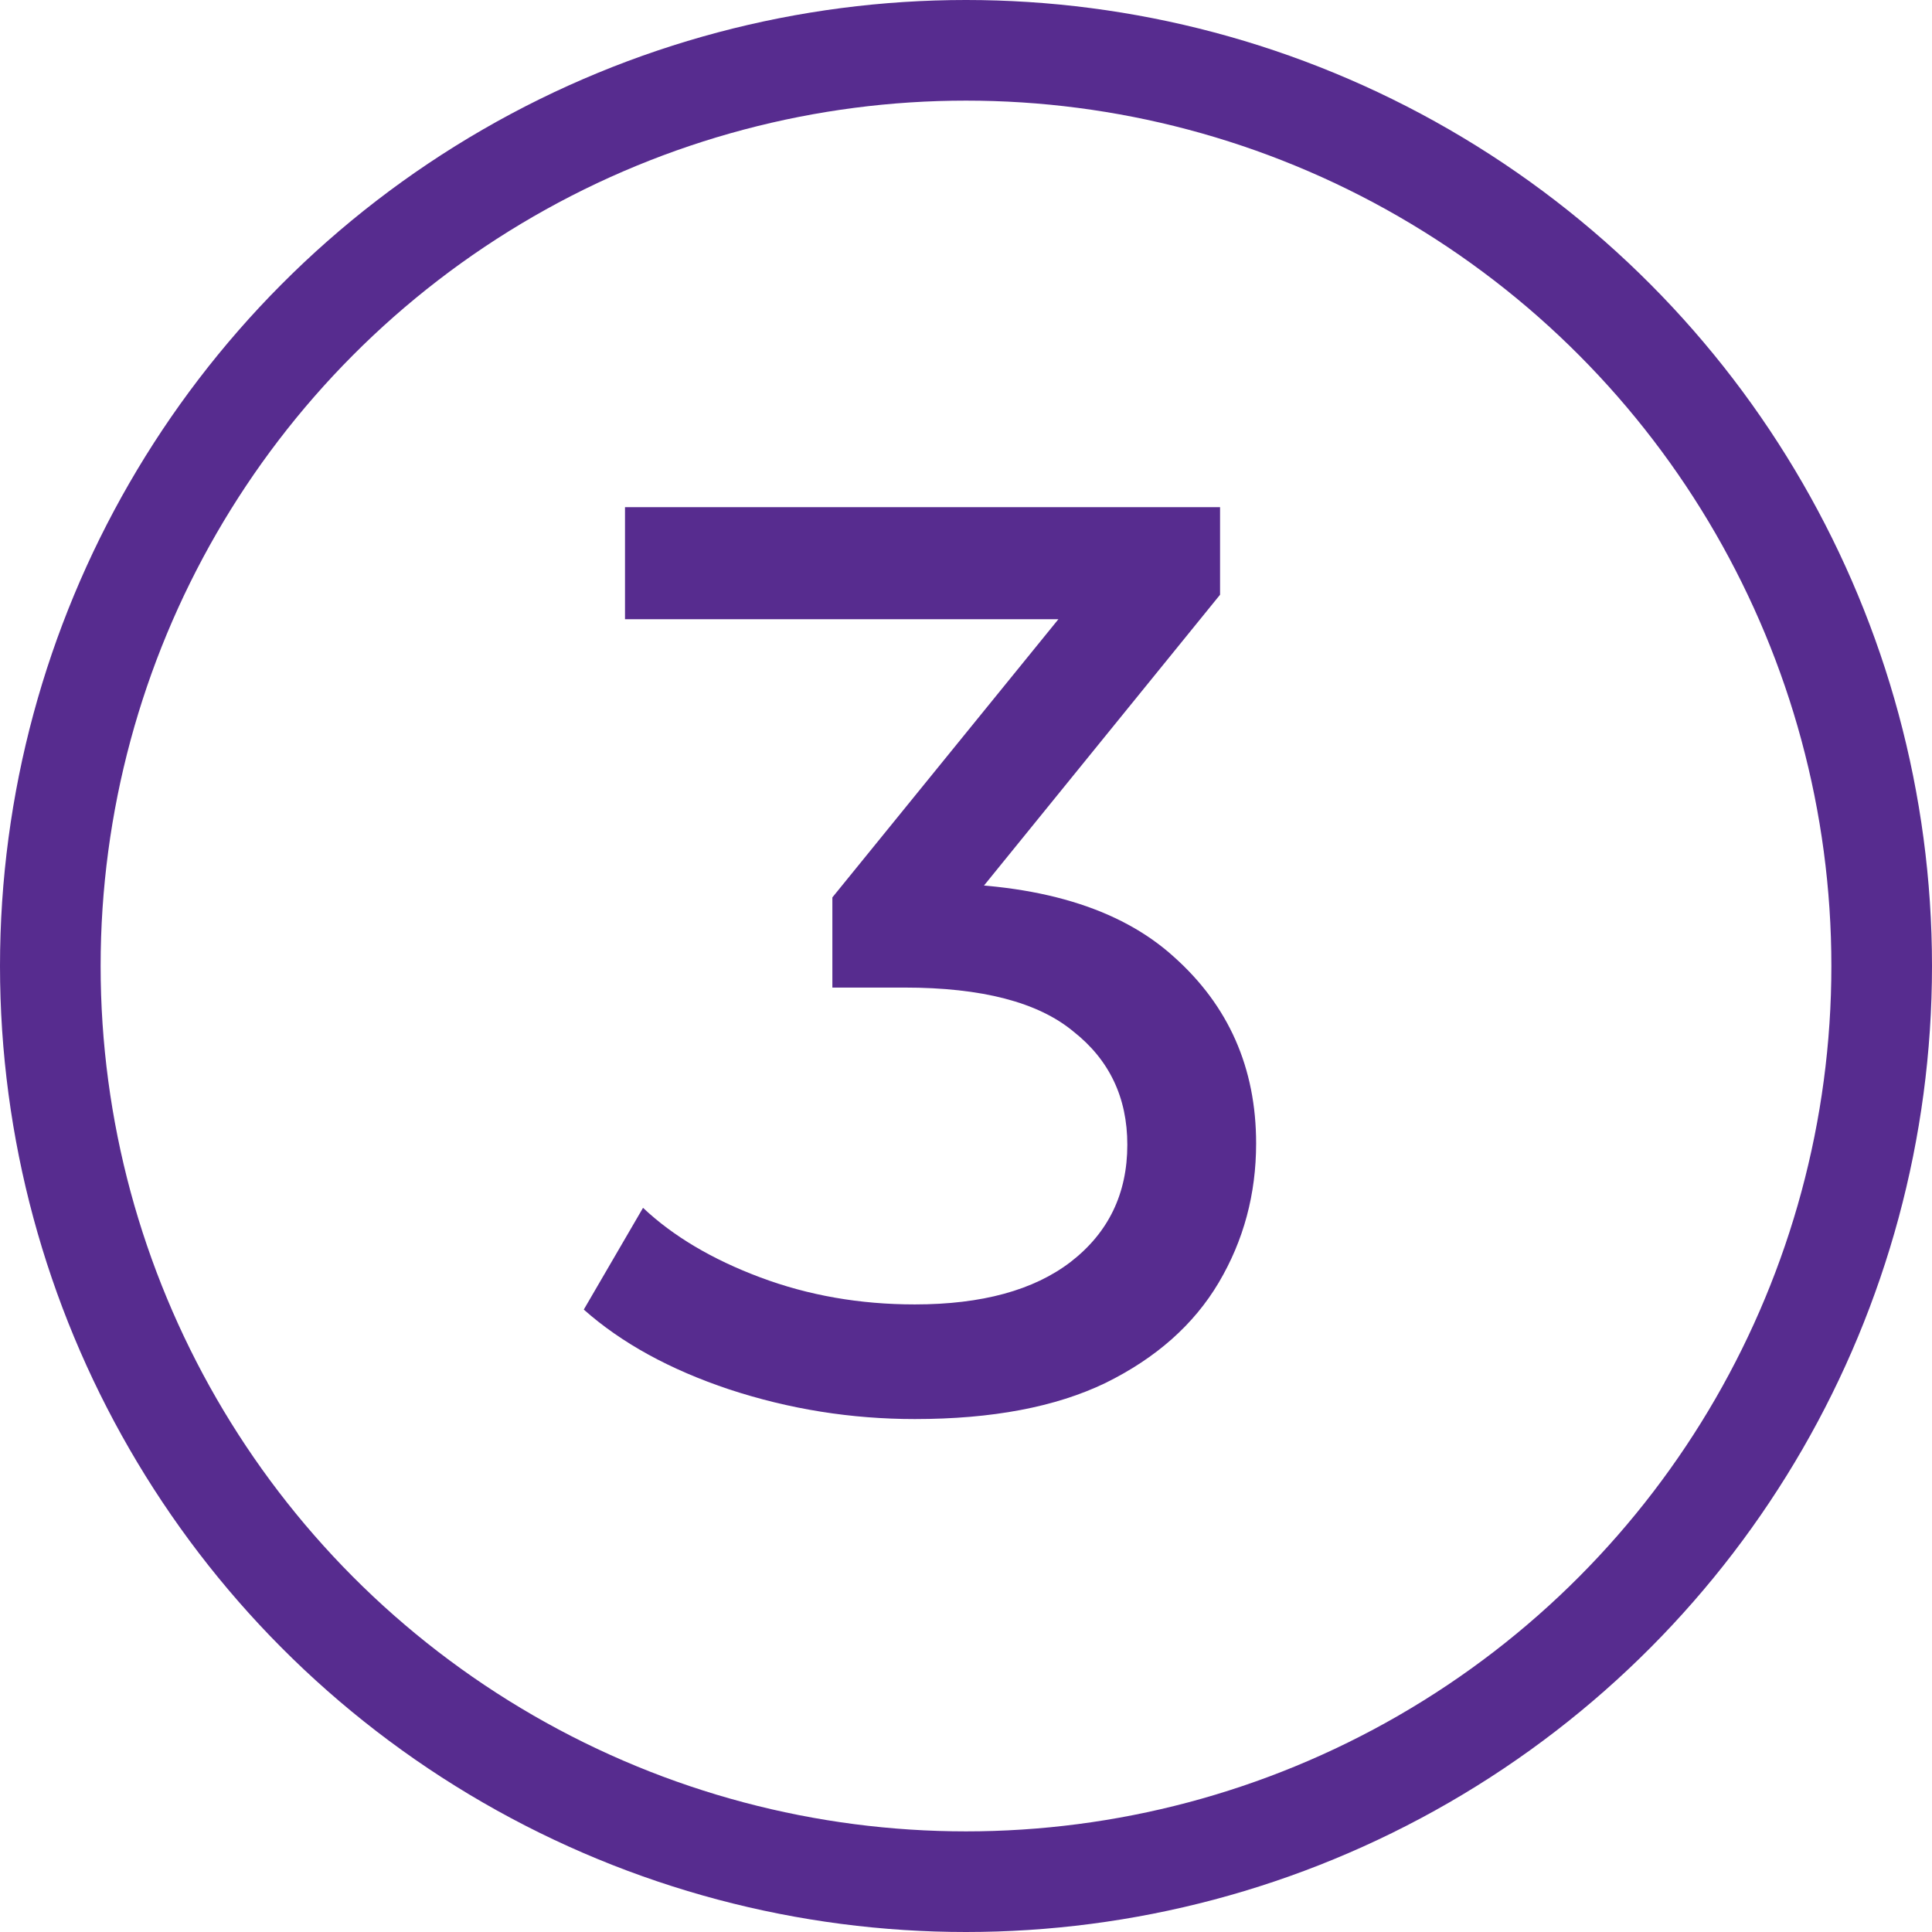
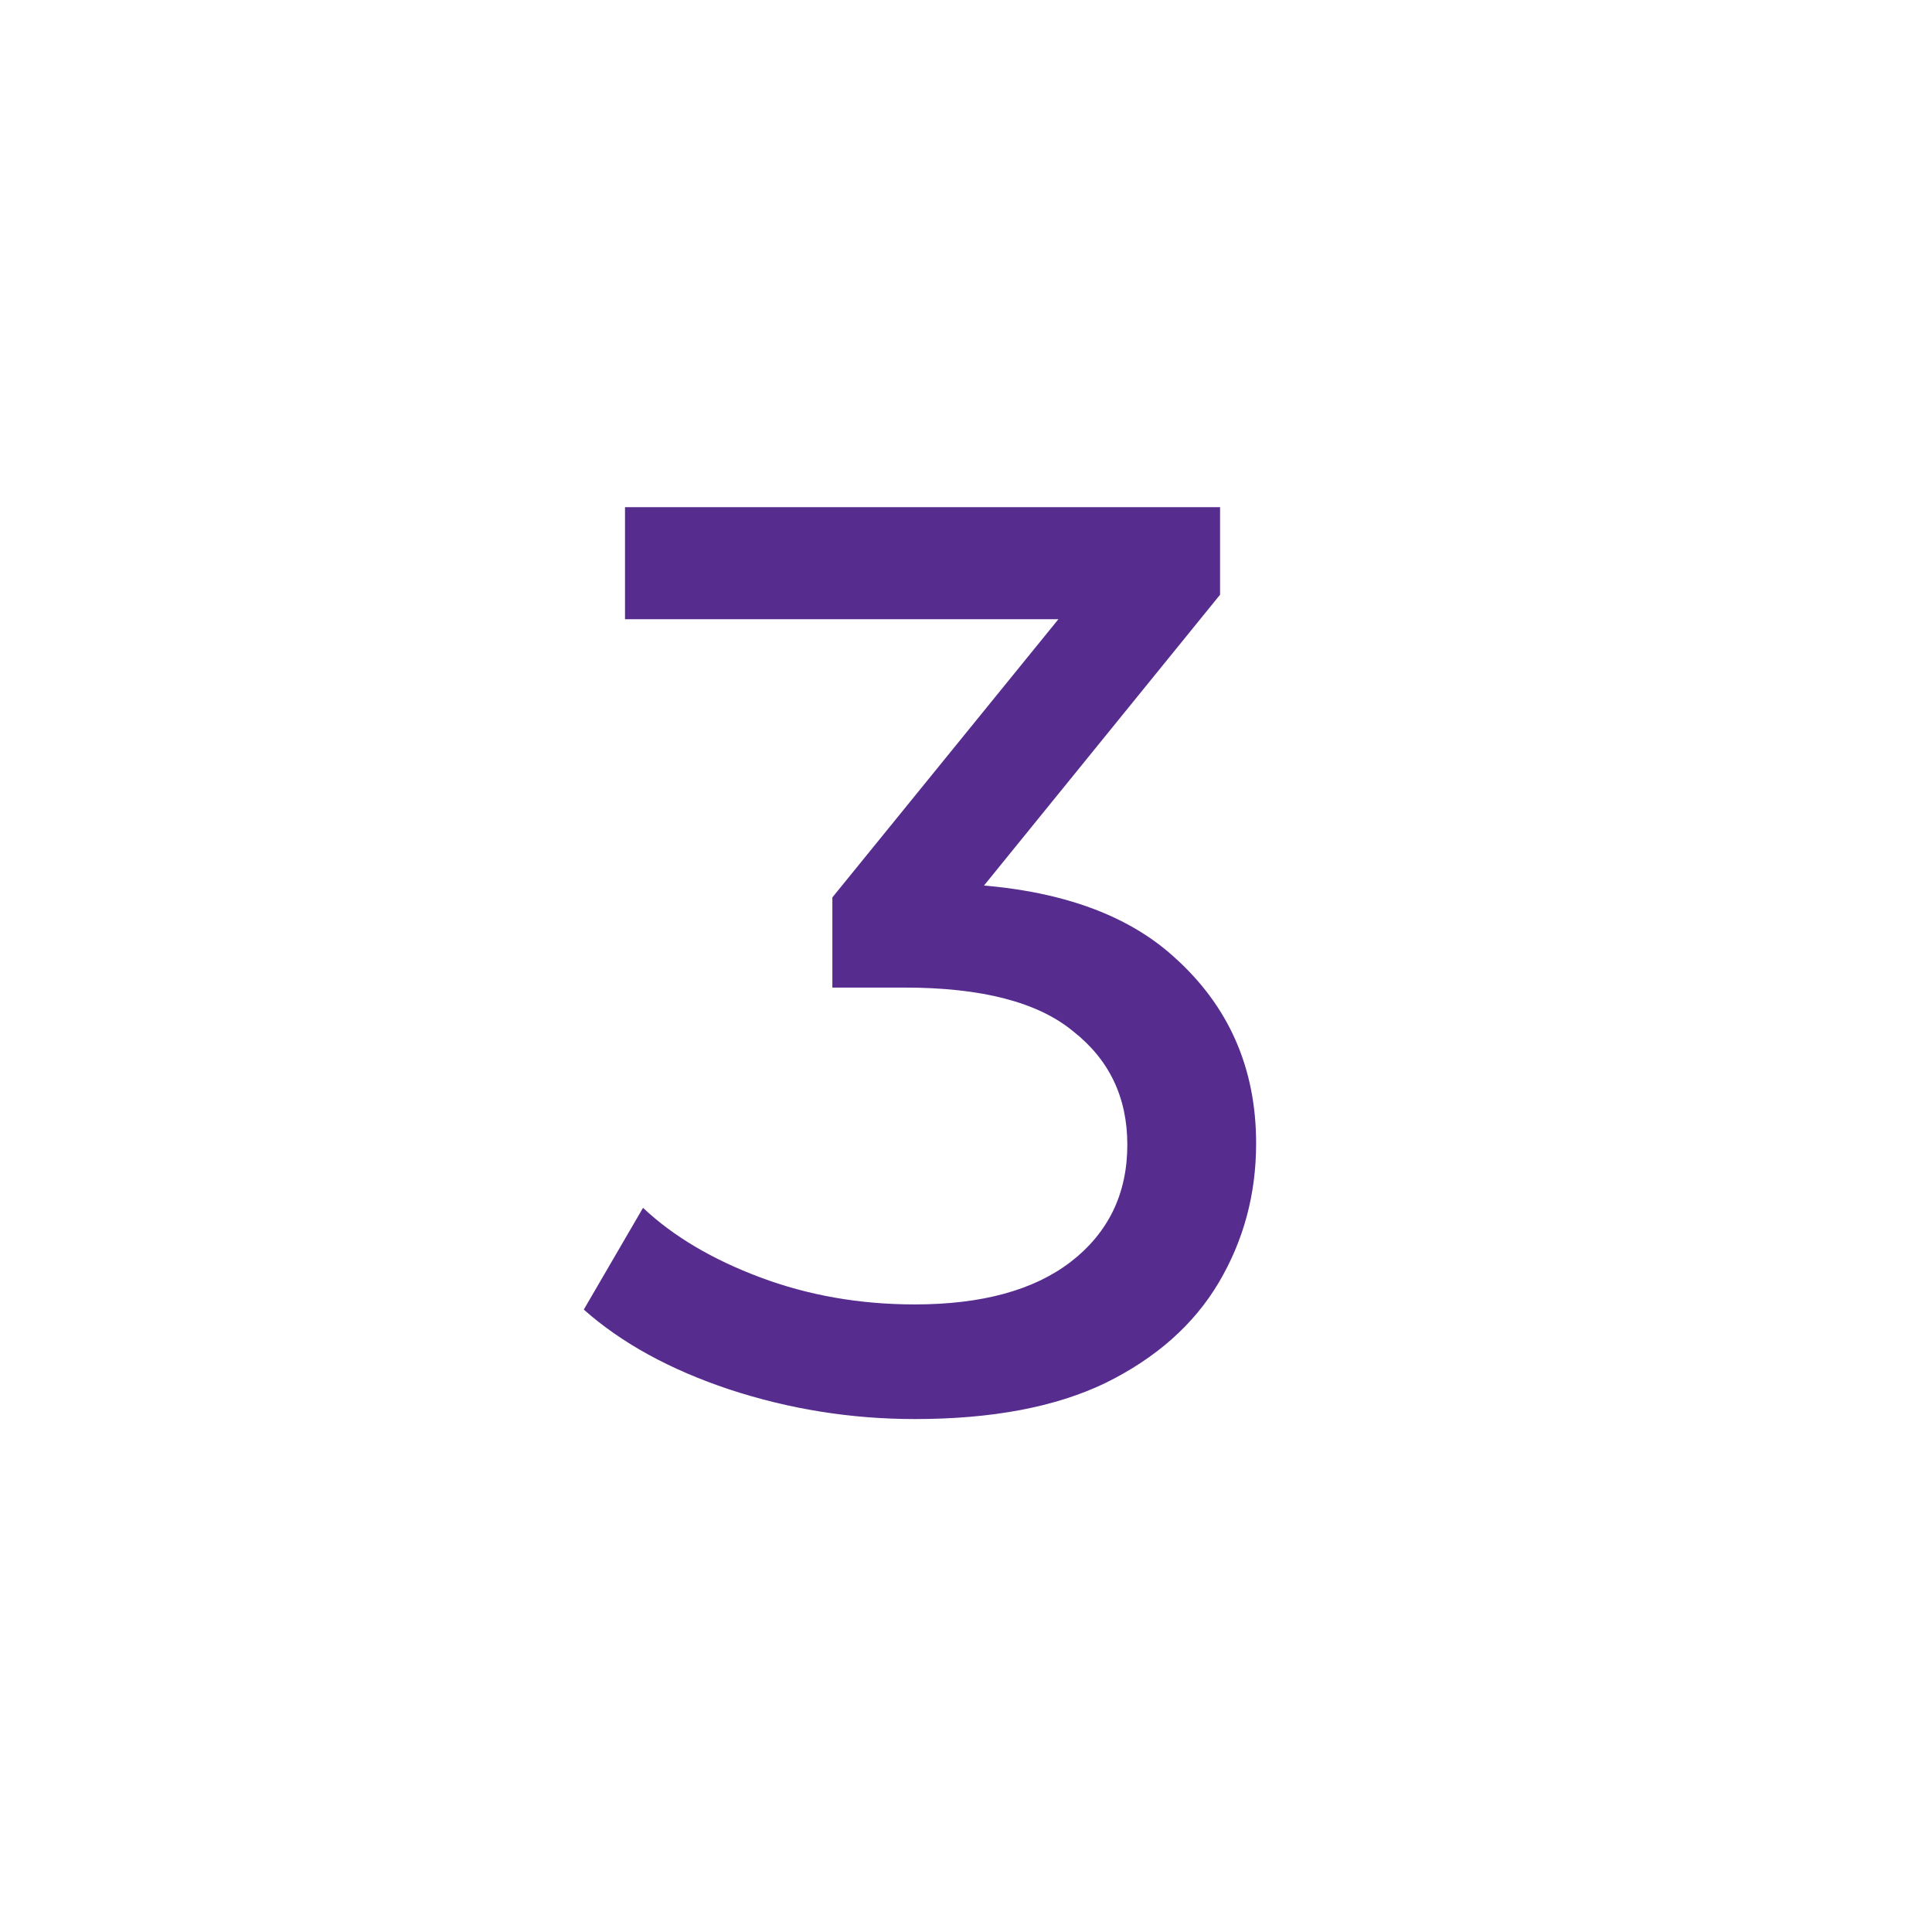
<svg xmlns="http://www.w3.org/2000/svg" width="48" height="48" viewBox="0 0 48 48" fill="none">
-   <circle cx="24" cy="24" r="22.75" stroke="#572C8F" stroke-width="2.5" />
  <path d="M22.728 35.256C21.149 35.256 19.613 35.011 18.12 34.52C16.648 34.029 15.442 33.368 14.504 32.536L15.976 30.008C16.722 30.712 17.693 31.288 18.888 31.736C20.082 32.184 21.362 32.408 22.728 32.408C24.392 32.408 25.682 32.056 26.6 31.352C27.538 30.627 28.008 29.656 28.008 28.44C28.008 27.267 27.56 26.328 26.664 25.624C25.789 24.899 24.392 24.536 22.472 24.536H20.68V22.296L27.336 14.104L27.784 15.384H15.528V12.6H30.312V14.776L23.688 22.936L22.024 21.944H23.08C25.789 21.944 27.816 22.552 29.16 23.768C30.525 24.984 31.208 26.531 31.208 28.408C31.208 29.667 30.898 30.819 30.28 31.864C29.661 32.909 28.722 33.741 27.464 34.36C26.226 34.957 24.648 35.256 22.728 35.256Z" fill="#572C8F" />
</svg>